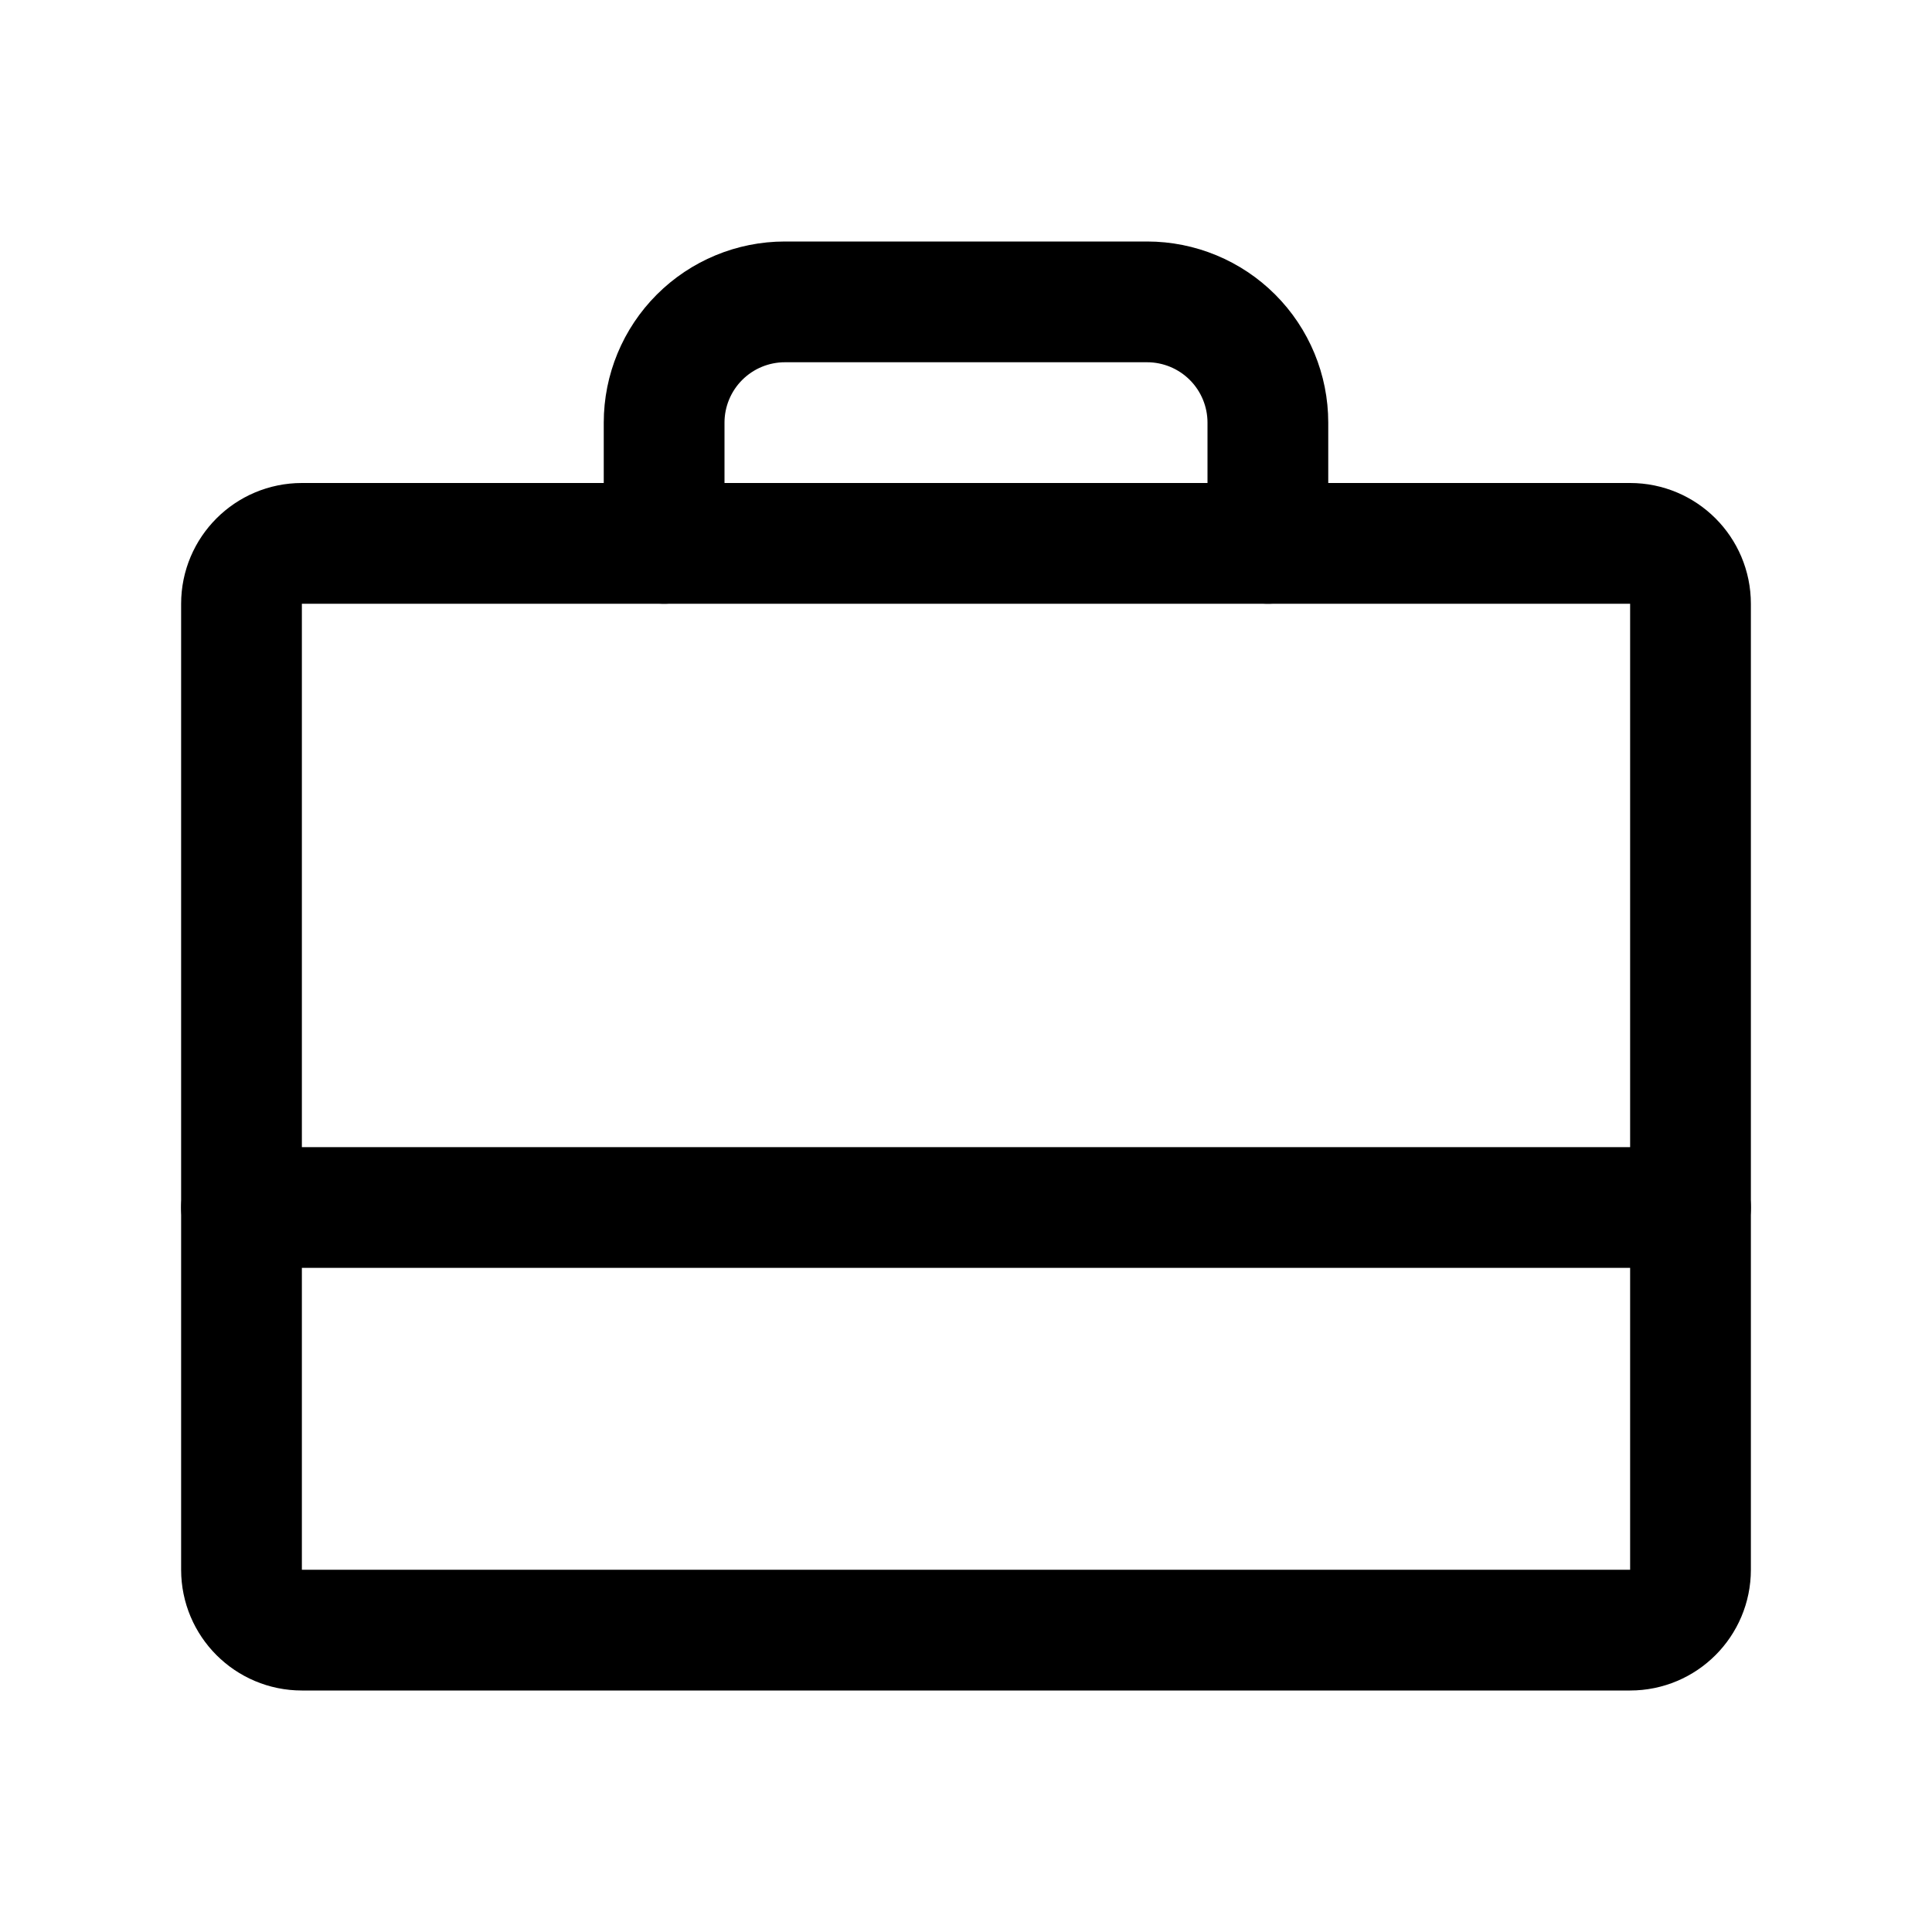
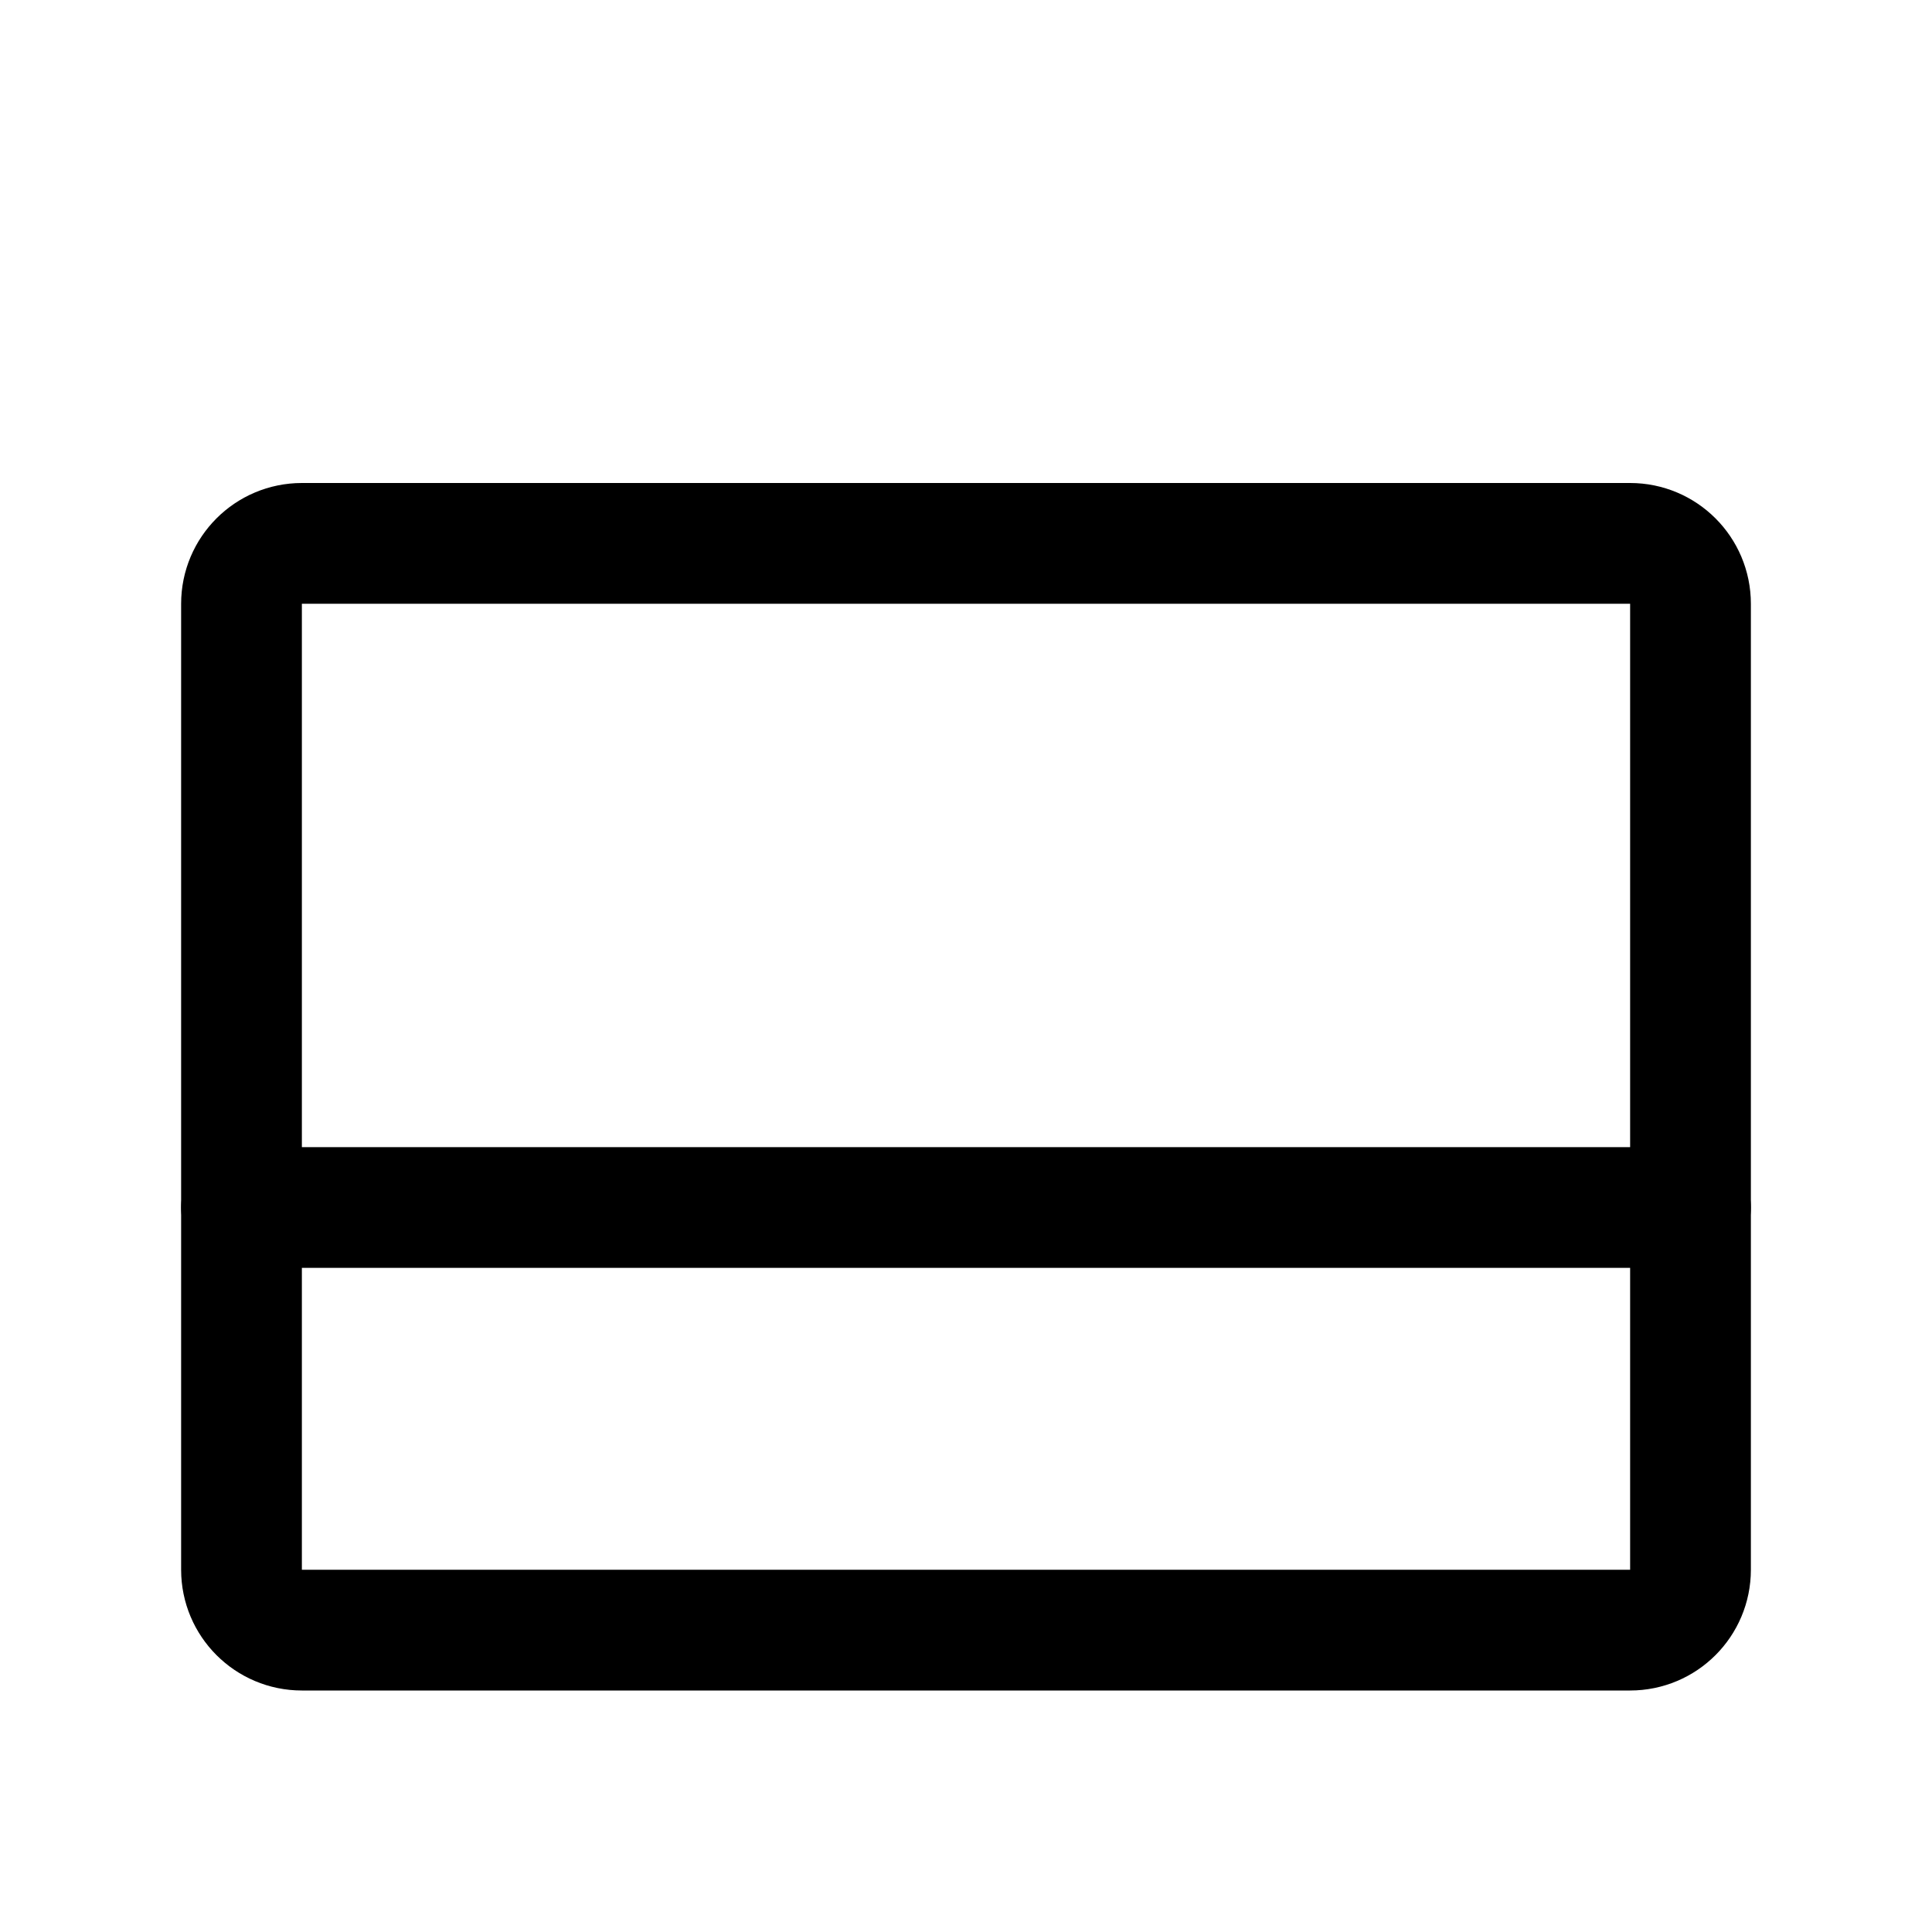
<svg xmlns="http://www.w3.org/2000/svg" width="32" height="32" viewBox="0 0 32 32" fill="none">
  <path d="M27 9H5C4.448 9 4 9.448 4 10V26C4 26.552 4.448 27 5 27H27C27.552 27 28 26.552 28 26V10C28 9.448 27.552 9 27 9Z" stroke="black" stroke-width="2" stroke-linecap="round" stroke-linejoin="round" />
-   <path d="M21 9V7C21 6.47 20.789 5.961 20.414 5.586C20.039 5.211 19.53 5 19 5H13C12.47 5 11.961 5.211 11.586 5.586C11.211 5.961 11 6.47 11 7V9" stroke="black" stroke-width="2" stroke-linecap="round" stroke-linejoin="round" />
  <path d="M4 20H28" stroke="black" stroke-width="2" stroke-linecap="round" stroke-linejoin="round" />
</svg>